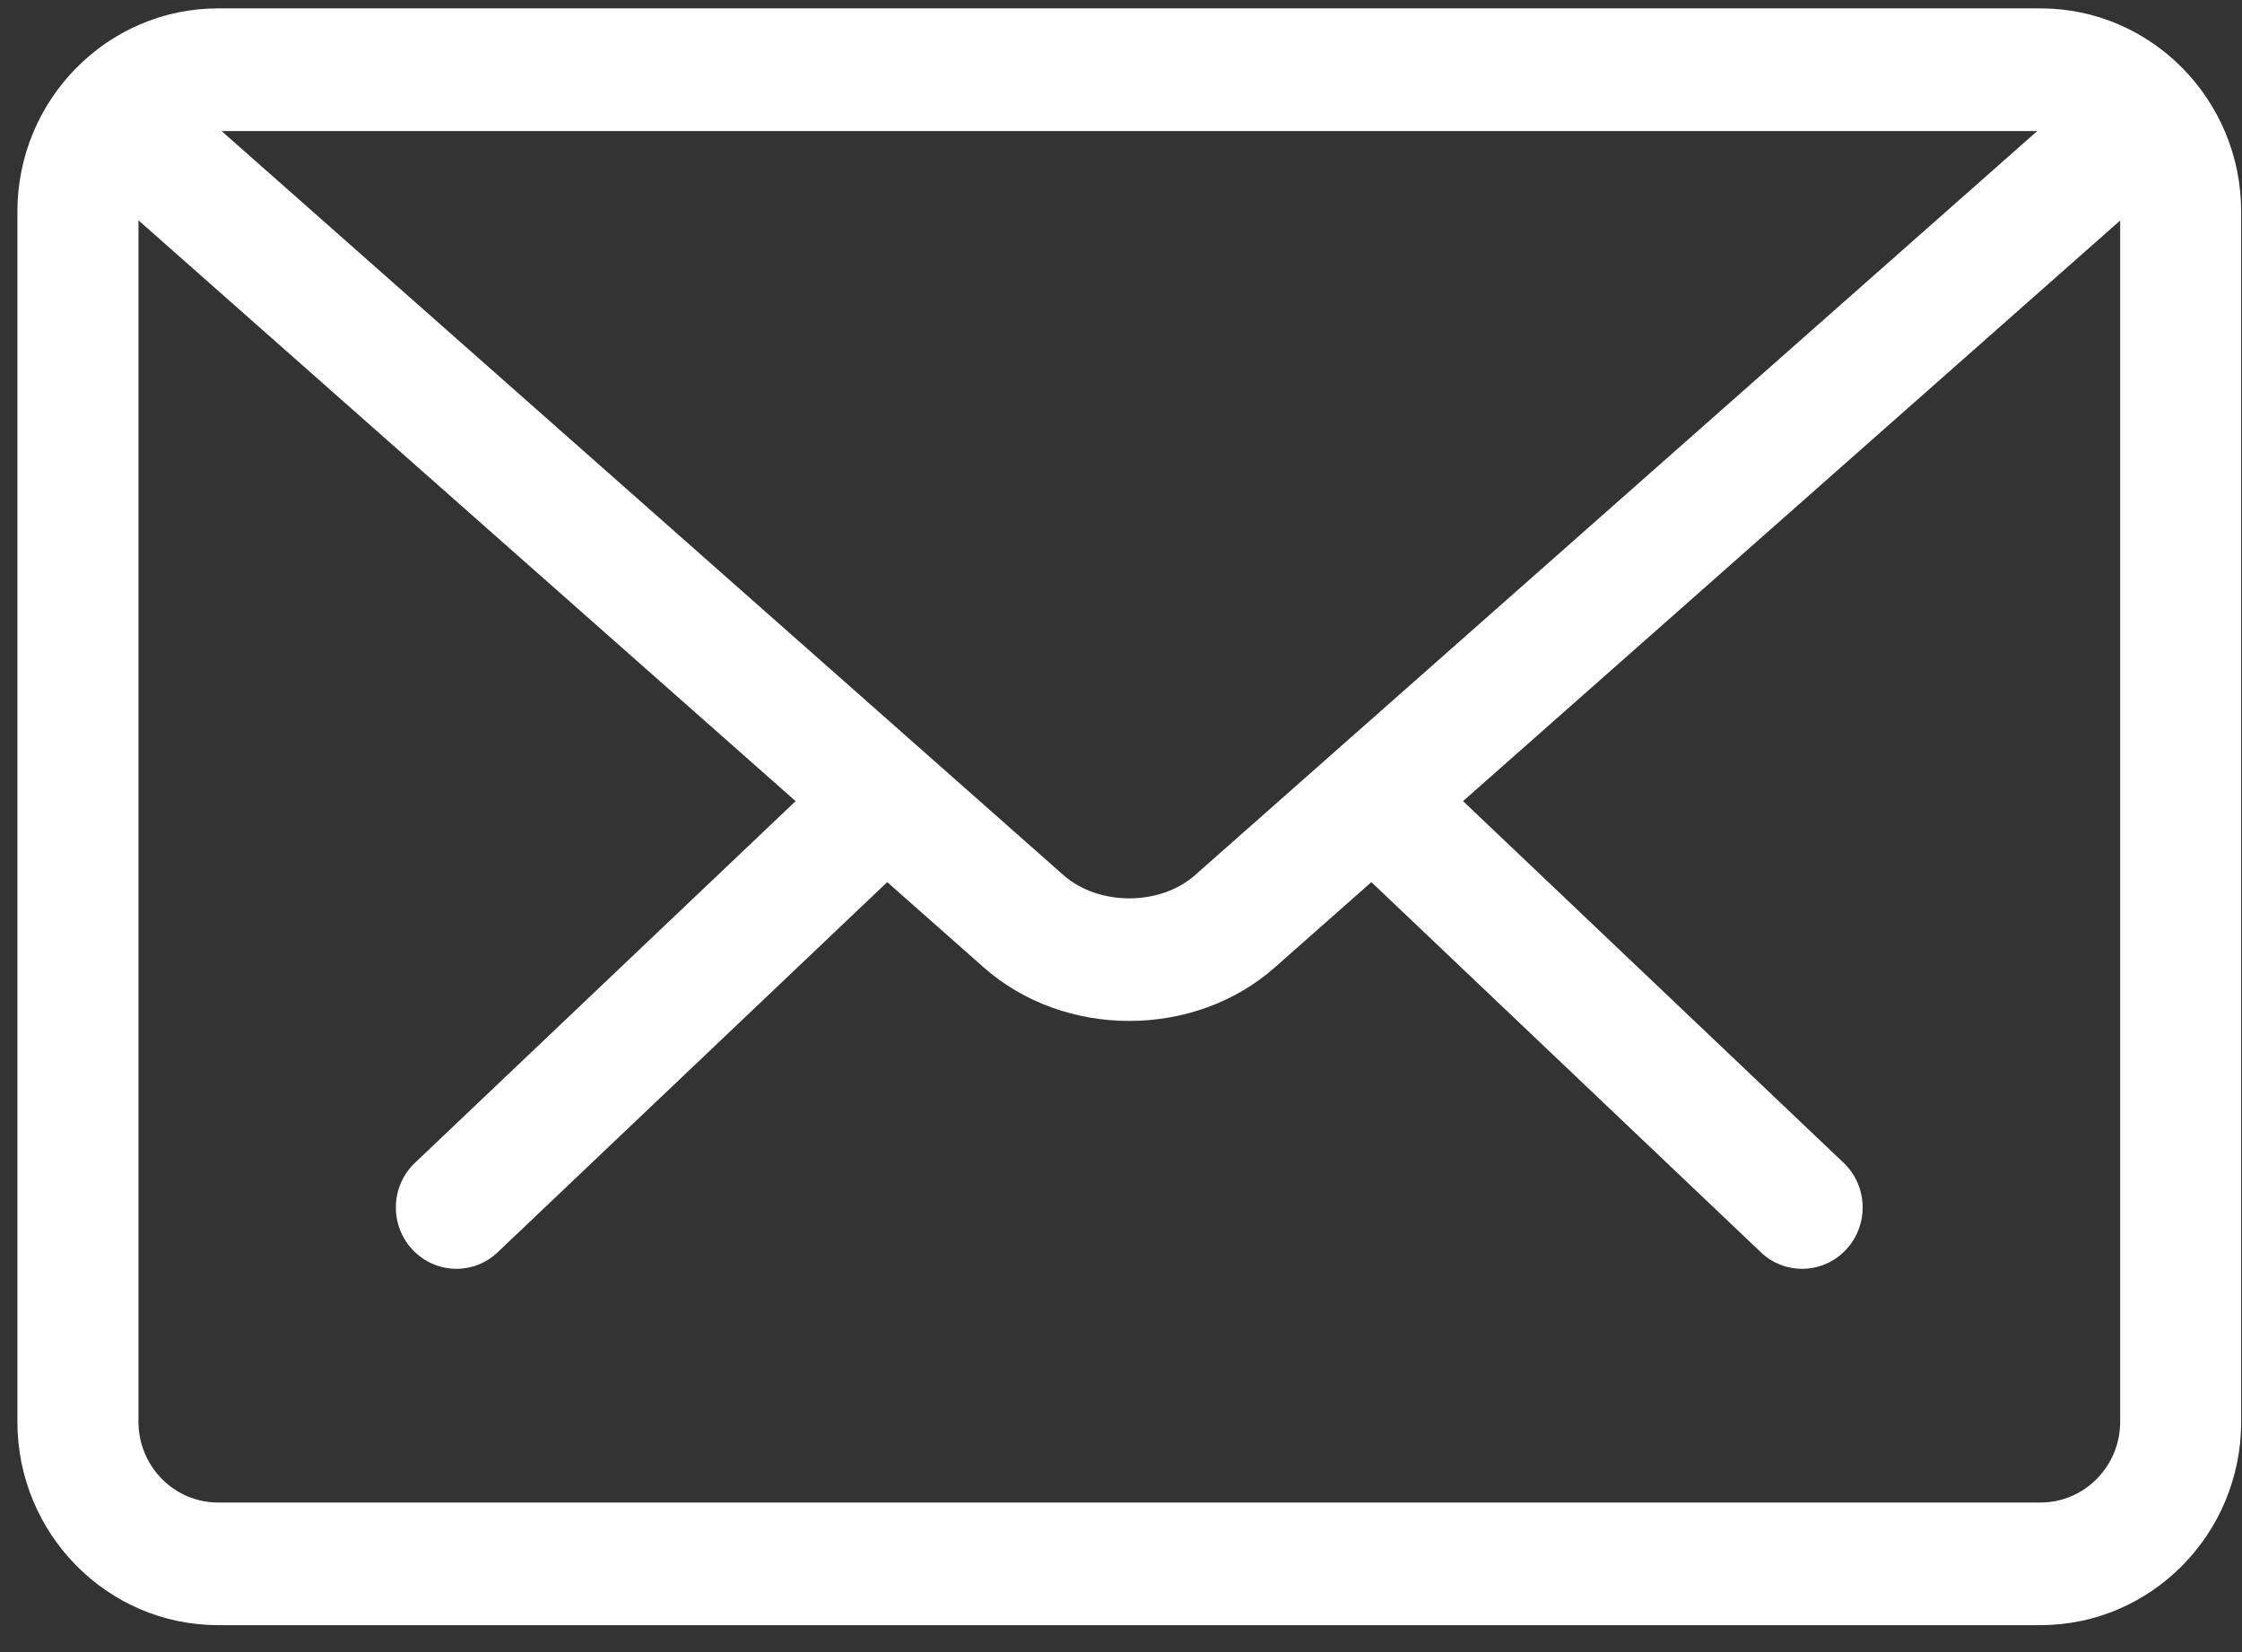
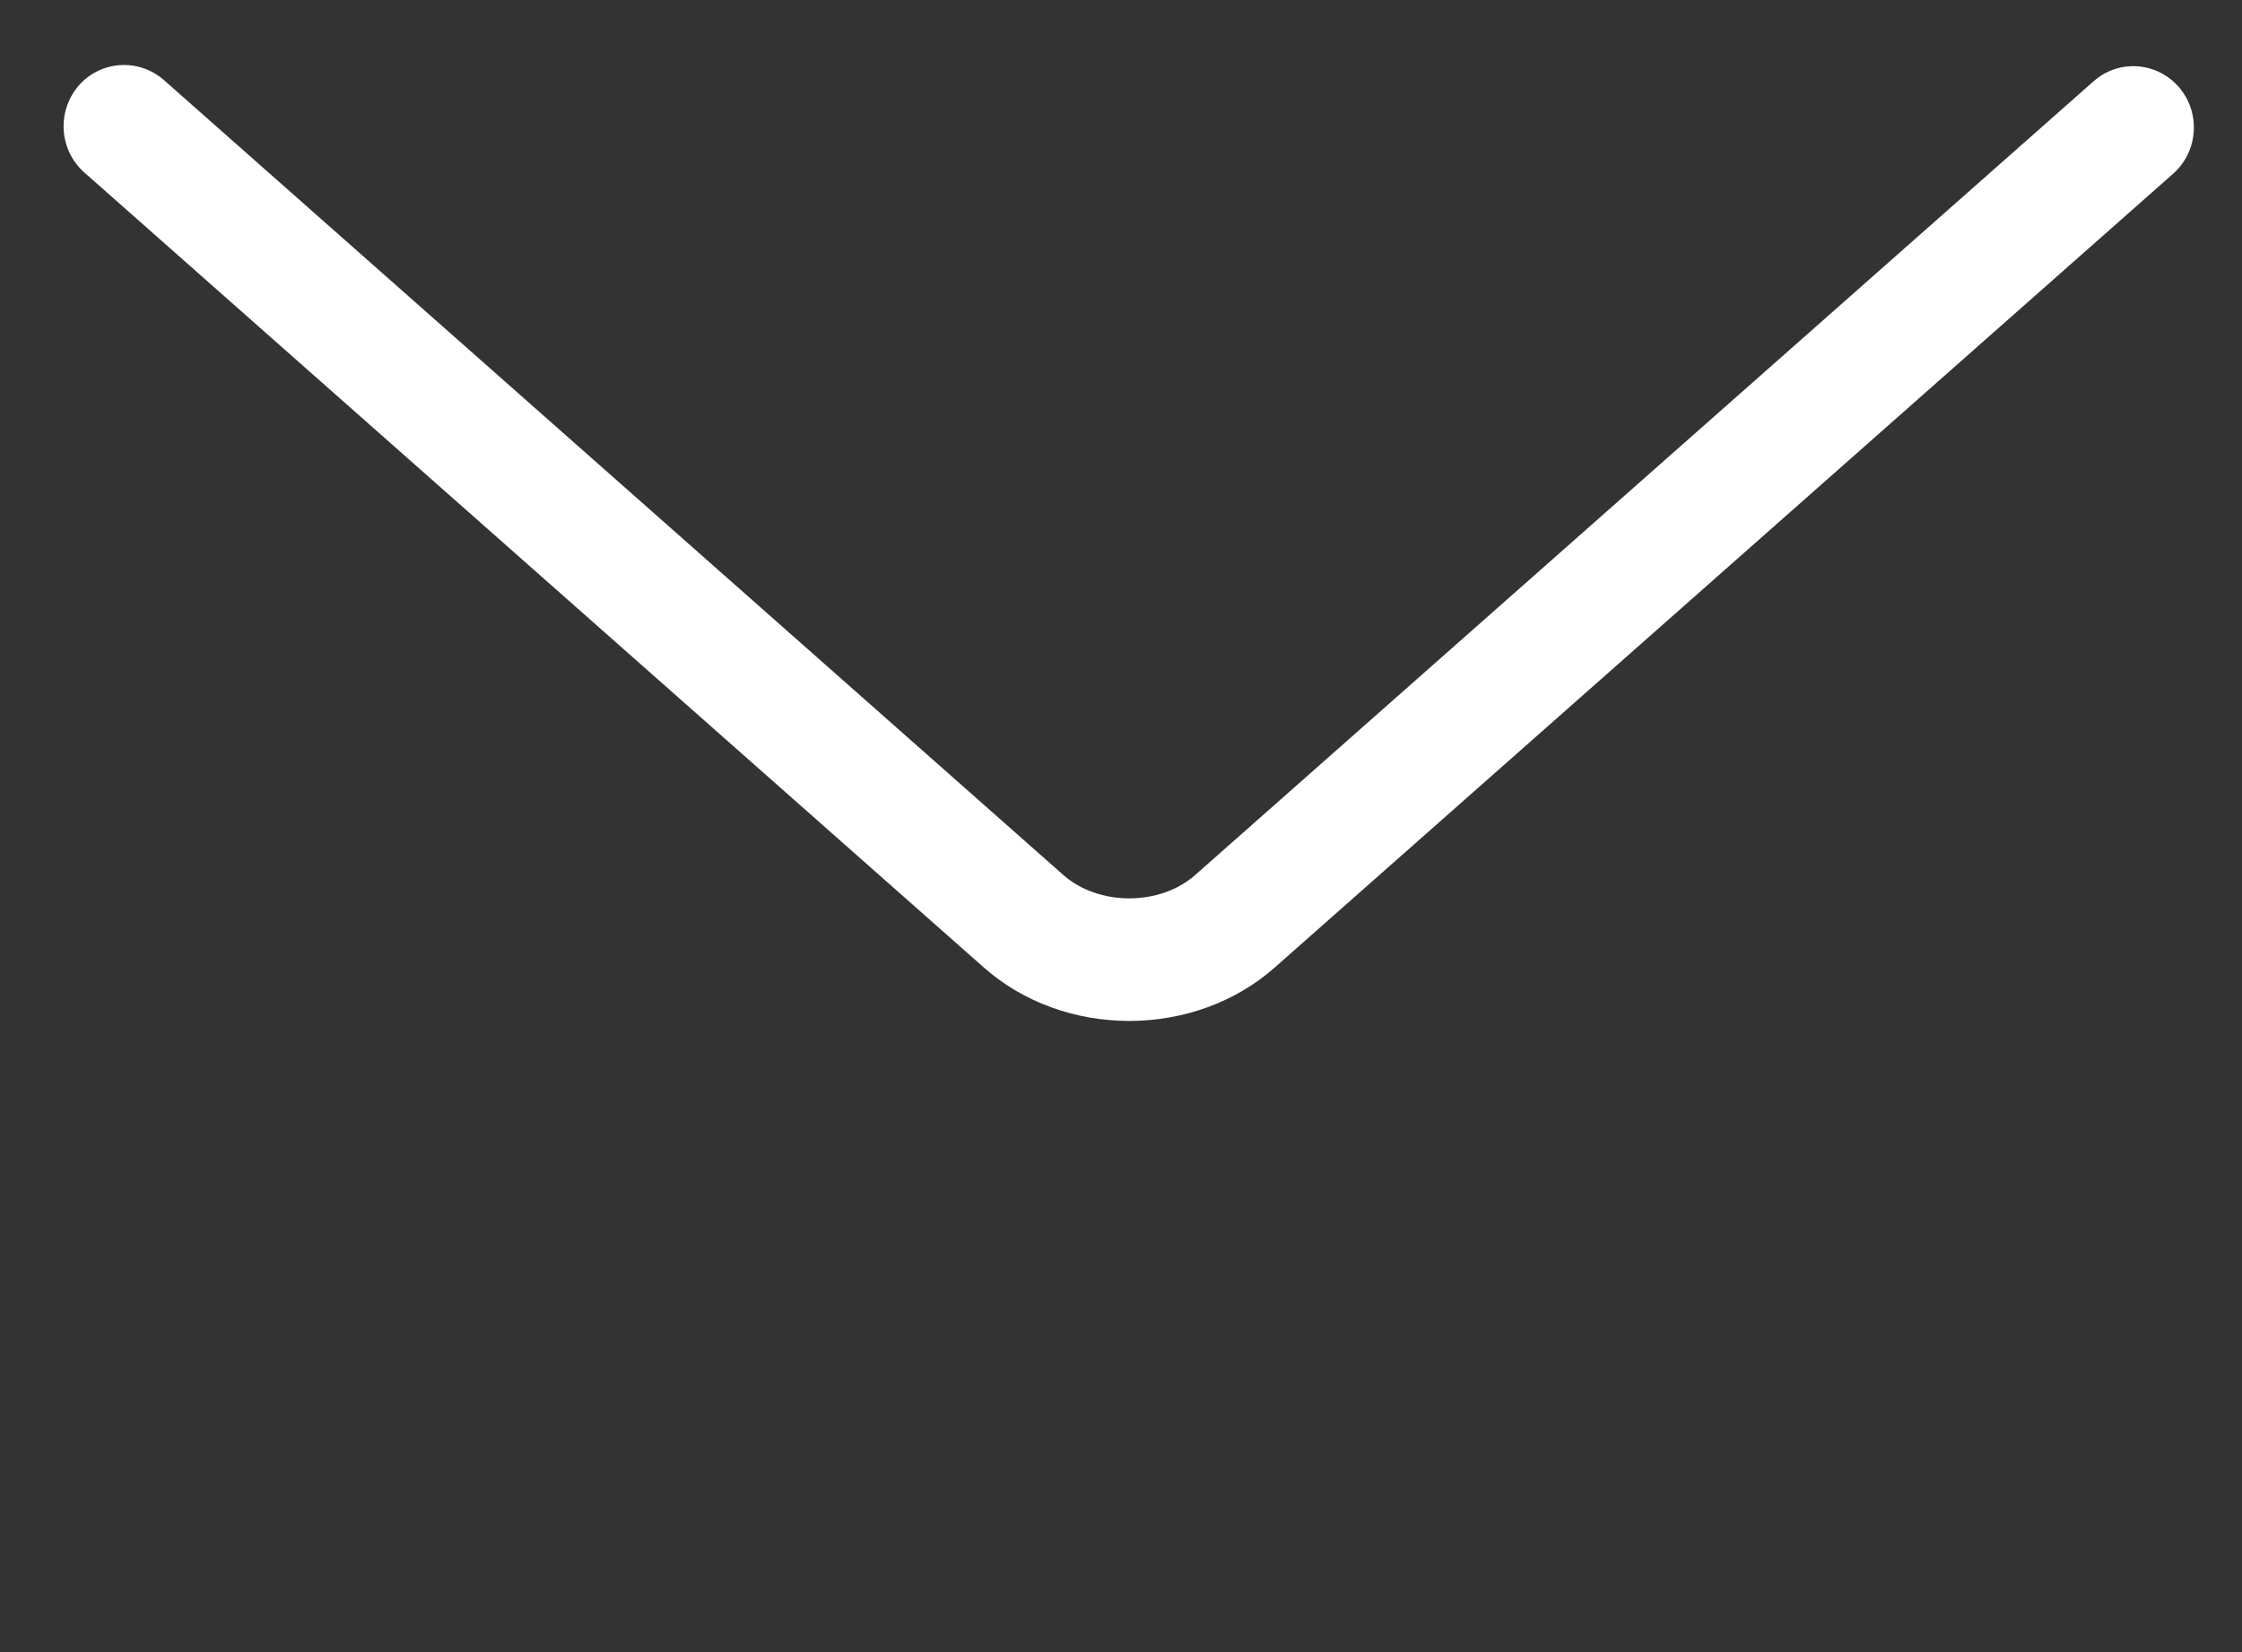
<svg xmlns="http://www.w3.org/2000/svg" width="38px" height="28px" viewBox="0 0 38 28" version="1.1">
  <rect x="0" y="0" width="38" height="28" fill="#333333" stroke="none" />
  <title>icon_mail_white</title>
  <desc>Created with Sketch.</desc>
  <g id="Frontify-Preparation" stroke="none" stroke-width="1" fill="none" fill-rule="evenodd">
    <g id="icon_mail_white" fill="#FFFFFF">
      <g id="Group" transform="translate(6.665, 12.484)">
-         <path d="M23.879,9.02 C23.62,9.02 23.368,8.921 23.178,8.738 L16.345,2.244 C15.932,1.852 15.912,1.193 16.298,0.777 C16.686,0.355 17.334,0.335 17.749,0.729 L24.582,7.223 C24.995,7.615 25.015,8.274 24.627,8.692 C24.43,8.904 24.161,9.02 23.879,9.02 Z" id="Path" />
-         <path d="M1.071,9.02 C0.791,9.02 0.52,8.904 0.323,8.692 C-0.065,8.274 -0.045,7.615 0.368,7.224 L7.205,0.728 C7.619,0.337 8.269,0.357 8.653,0.775 C9.041,1.193 9.021,1.852 8.608,2.243 L1.774,8.736 C1.582,8.921 1.331,9.02 1.071,9.02 Z" id="Path" />
-       </g>
-       <path d="M34.585,27.543 L3.696,27.543 C1.821,27.543 0.295,25.998 0.295,24.097 L0.295,3.588 C0.295,1.687 1.821,0.142 3.696,0.142 L34.585,0.142 C36.461,0.142 37.986,1.687 37.986,3.588 L37.986,24.097 C37.986,25.998 36.461,27.543 34.585,27.543 Z M3.696,2.221 C2.952,2.221 2.347,2.834 2.347,3.588 L2.347,24.097 C2.347,24.851 2.952,25.465 3.696,25.465 L34.585,25.465 C35.329,25.465 35.935,24.851 35.935,24.097 L35.935,3.588 C35.935,2.834 35.329,2.221 34.585,2.221 L3.696,2.221 Z" id="Shape" />
+         </g>
      <path d="M19.141,17.303 C18.226,17.303 17.343,16.987 16.677,16.399 L1.429,2.923 C1.003,2.546 0.958,1.891 1.331,1.454 C1.704,1.025 2.348,0.982 2.777,1.356 L18.024,14.831 C18.62,15.357 19.661,15.357 20.256,14.831 L35.484,1.378 C35.91,1.001 36.556,1.044 36.933,1.479 C37.303,1.912 37.26,2.566 36.833,2.944 L21.605,16.398 C20.938,16.987 20.055,17.303 19.141,17.303 Z" id="Path" />
    </g>
  </g>
</svg>